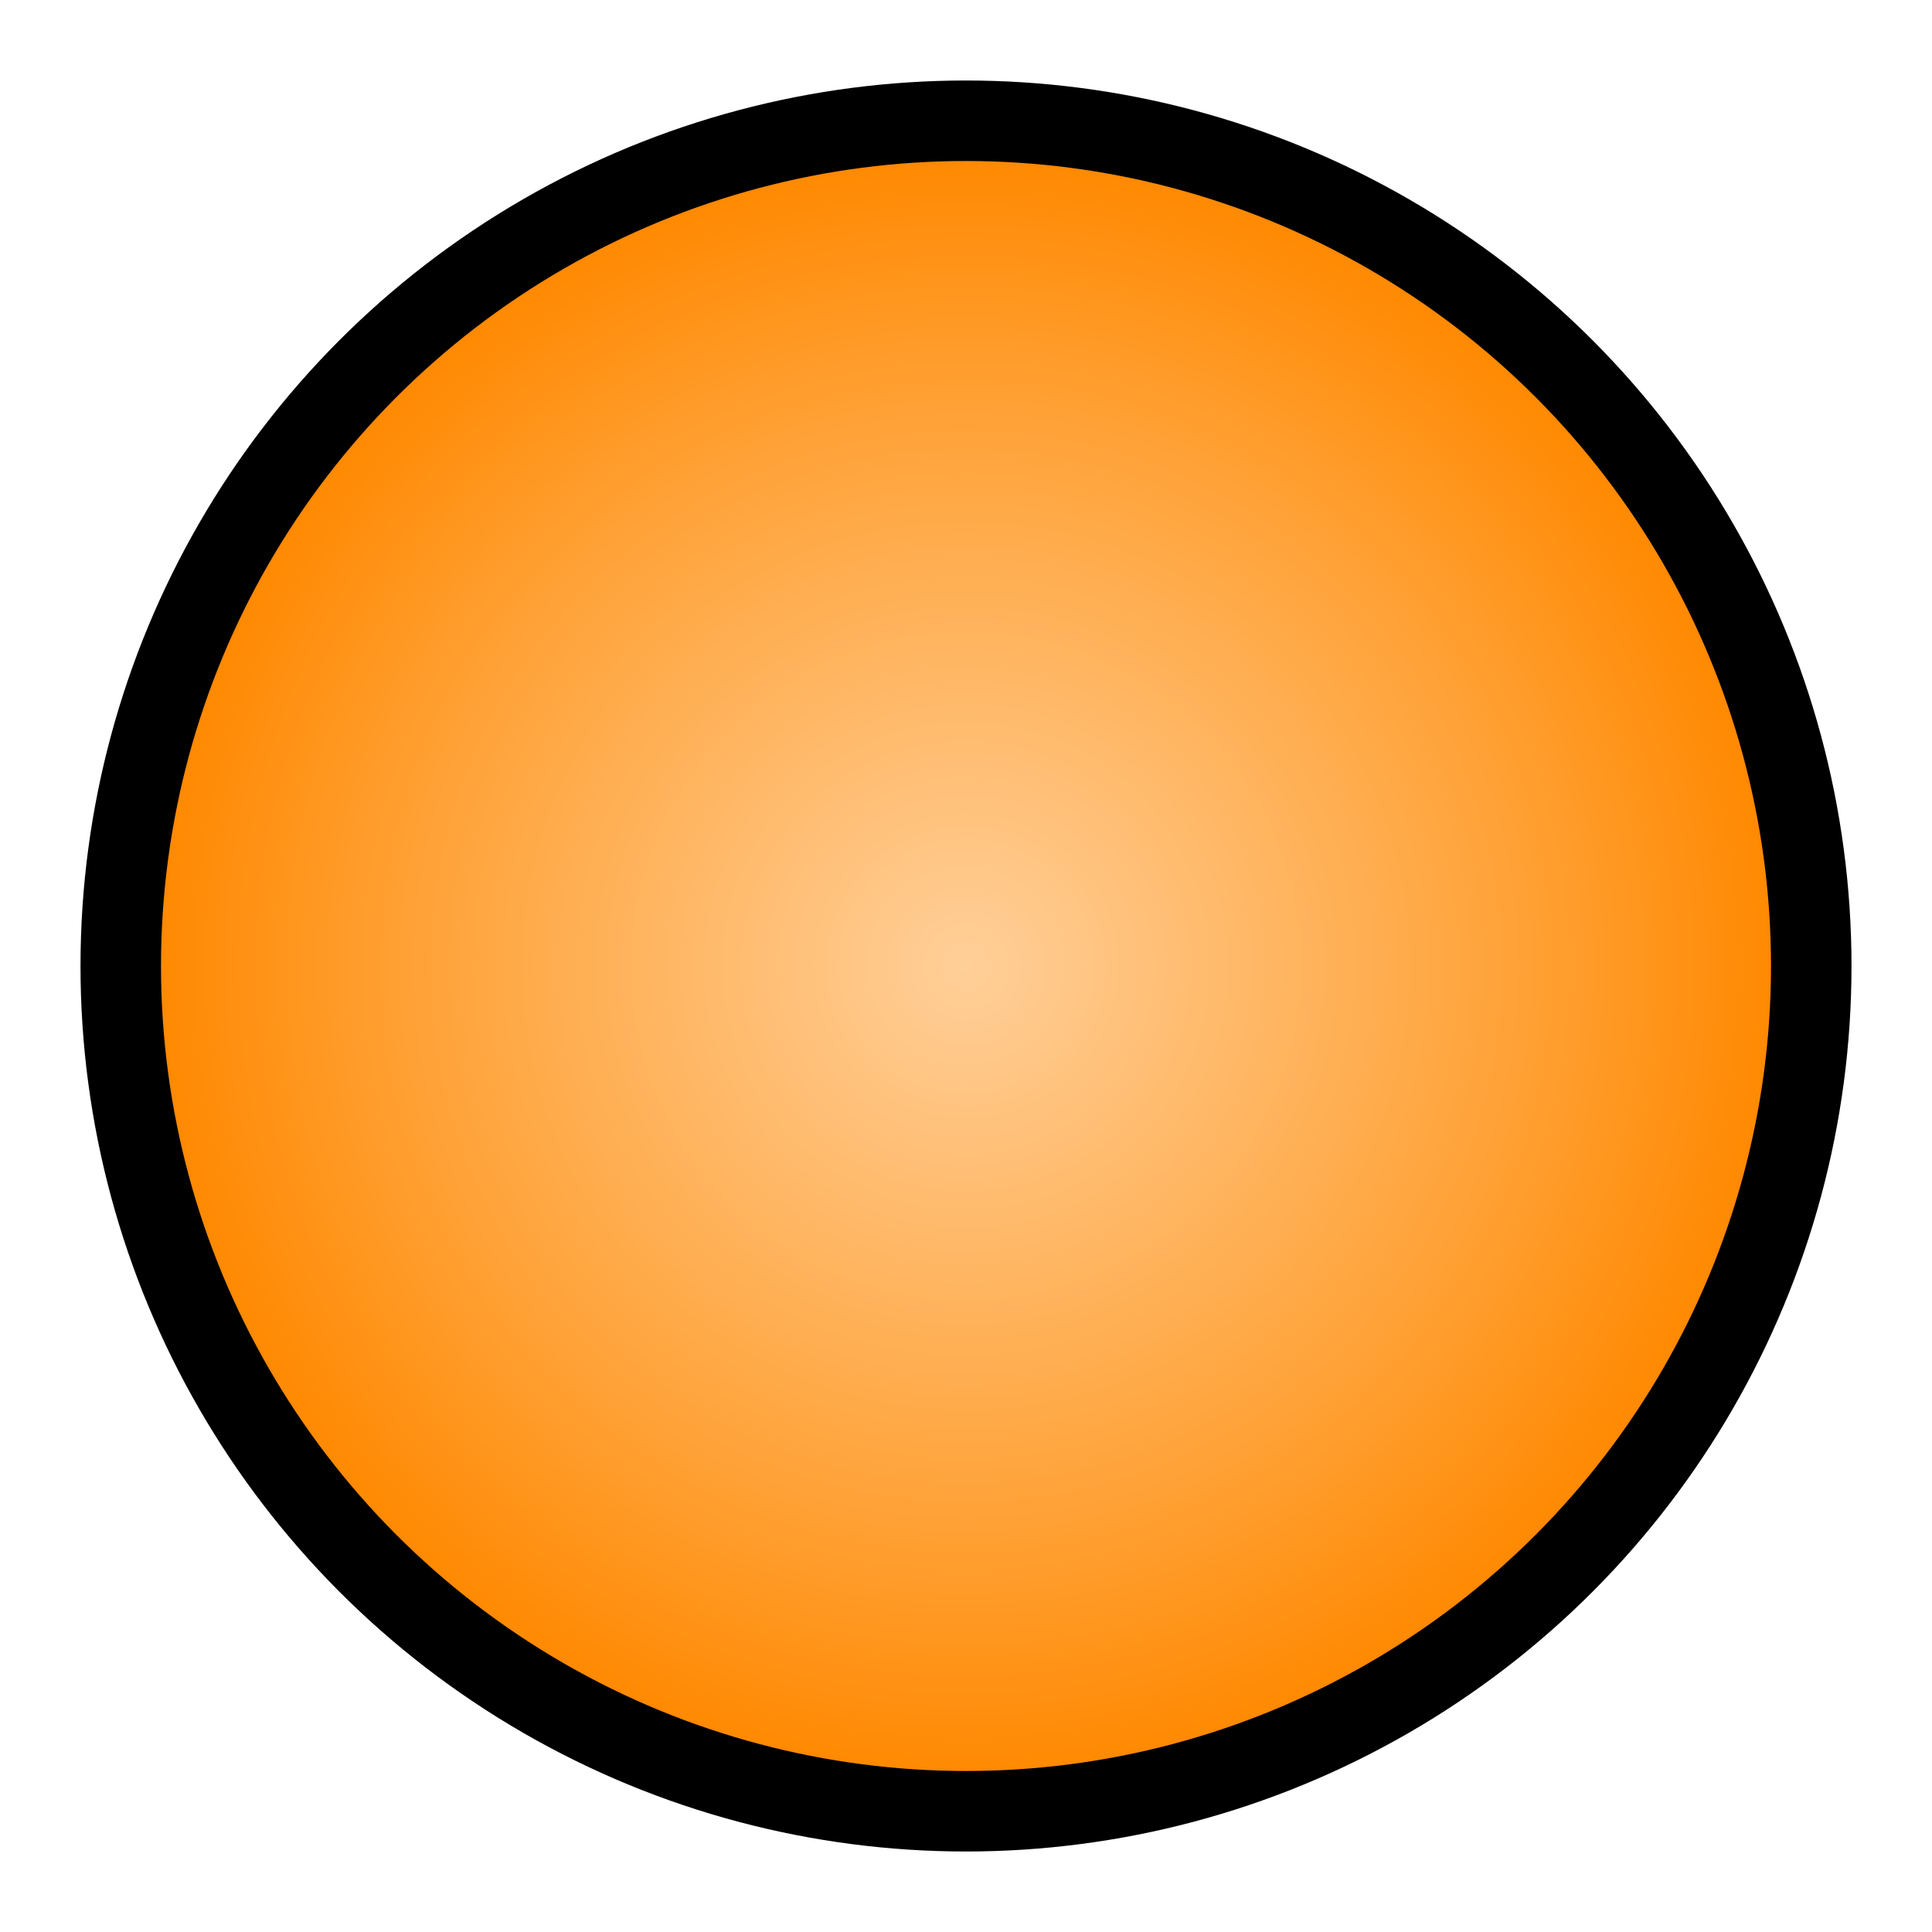
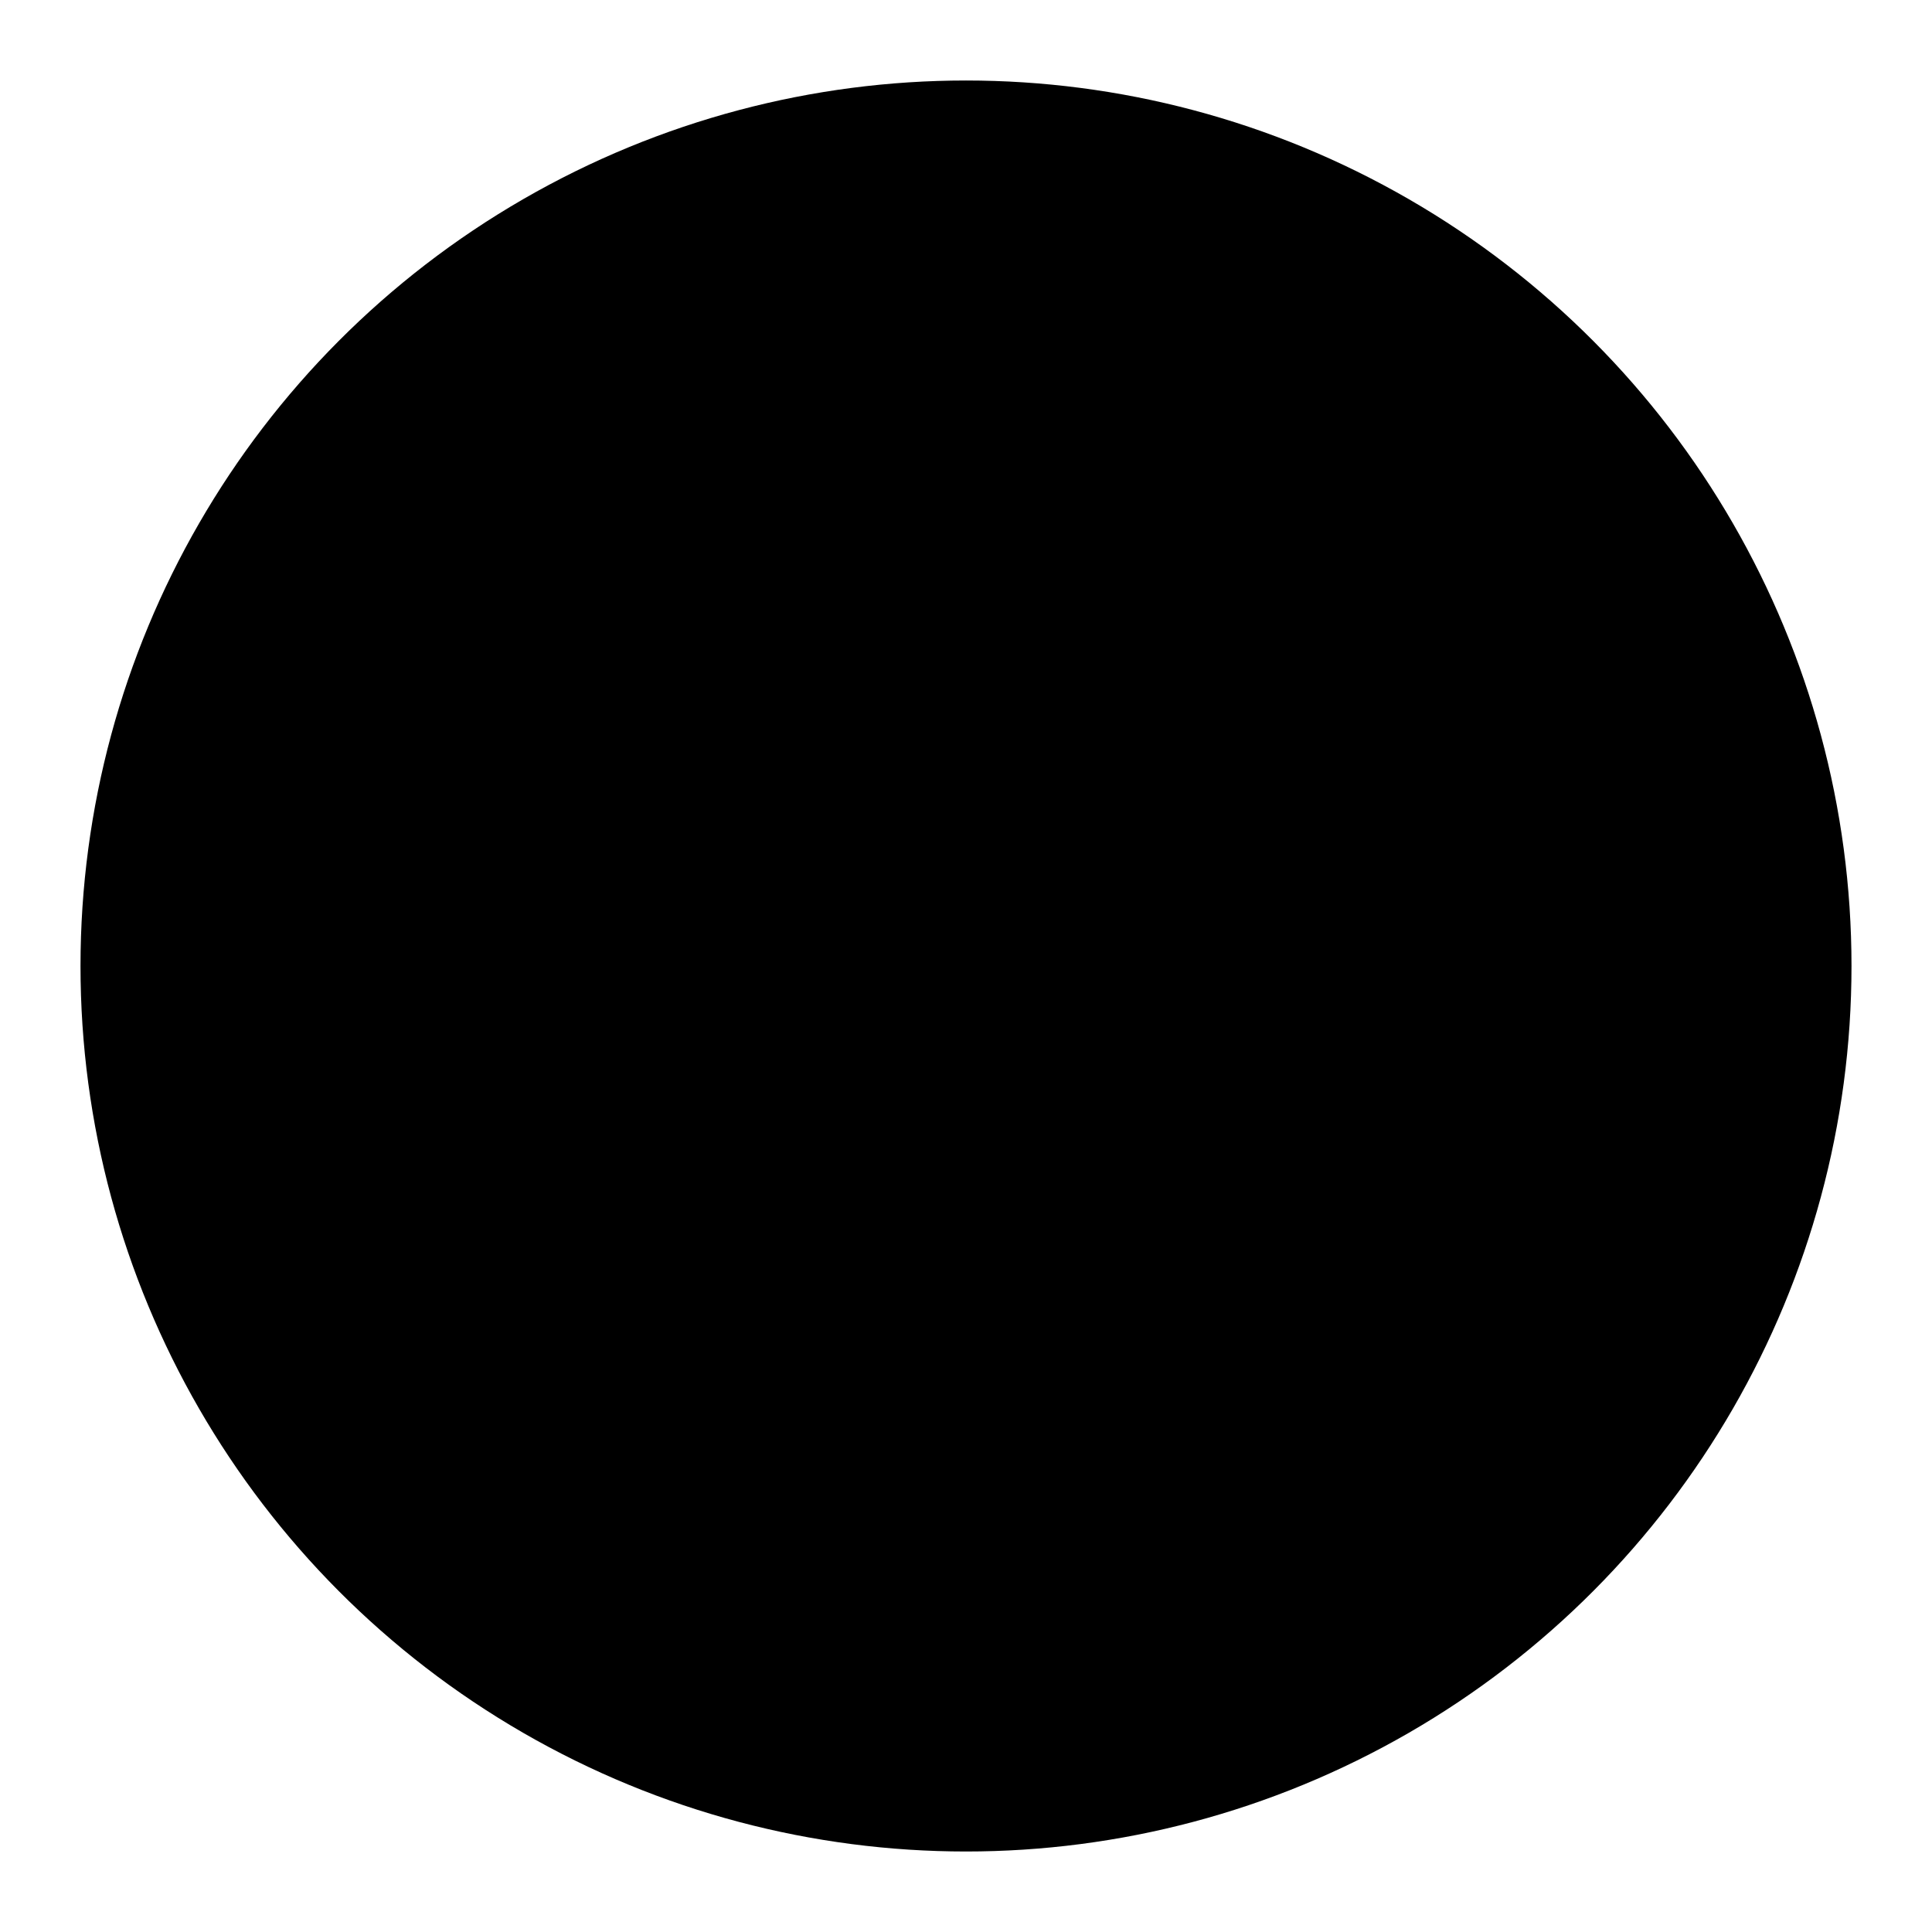
<svg xmlns="http://www.w3.org/2000/svg" version="1.0" width="480" height="480">
  <defs>
    <radialGradient id="lgt" gradientUnits="objectBoundingBox">
      <stop offset="0%" stop-color="#ffcf99" />
      <stop offset="70%" stop-color="#ffa033" />
      <stop offset="100%" stop-color="#f80" />
    </radialGradient>
  </defs>
  <circle cx="240" cy="240" r="220" />
-   <circle cx="240" cy="240" r="200" fill="url(#lgt)" />
</svg>